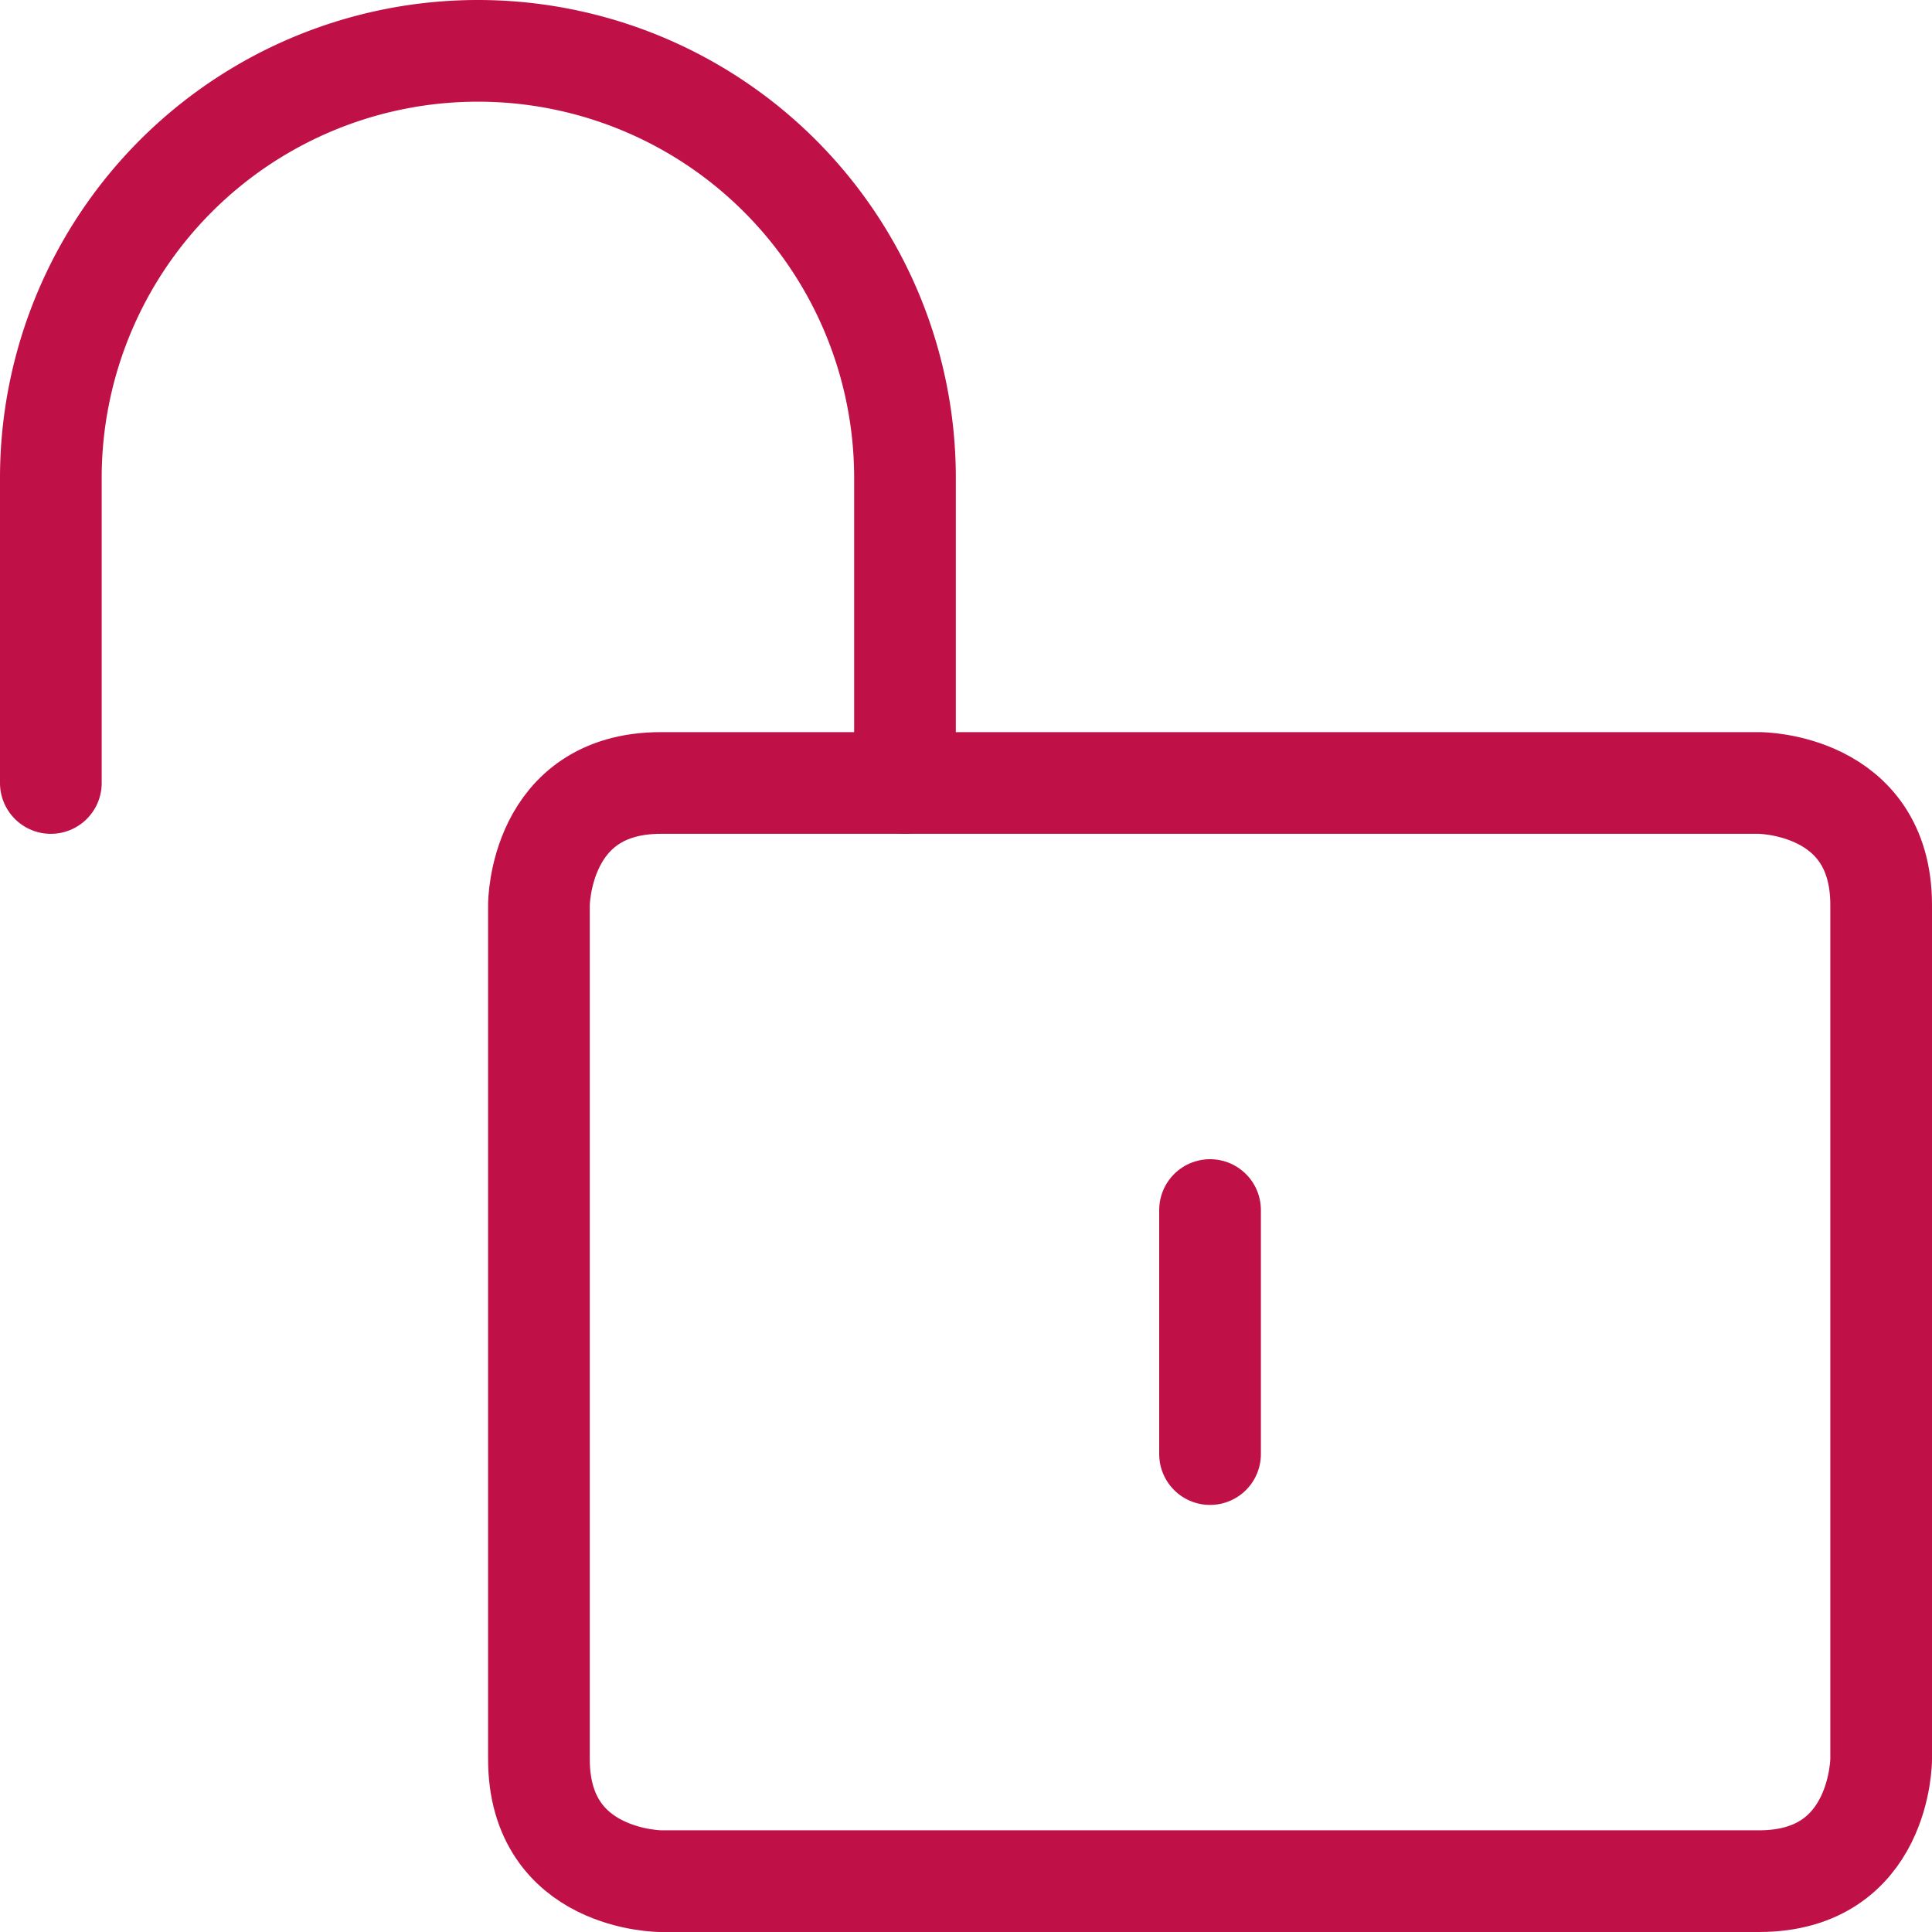
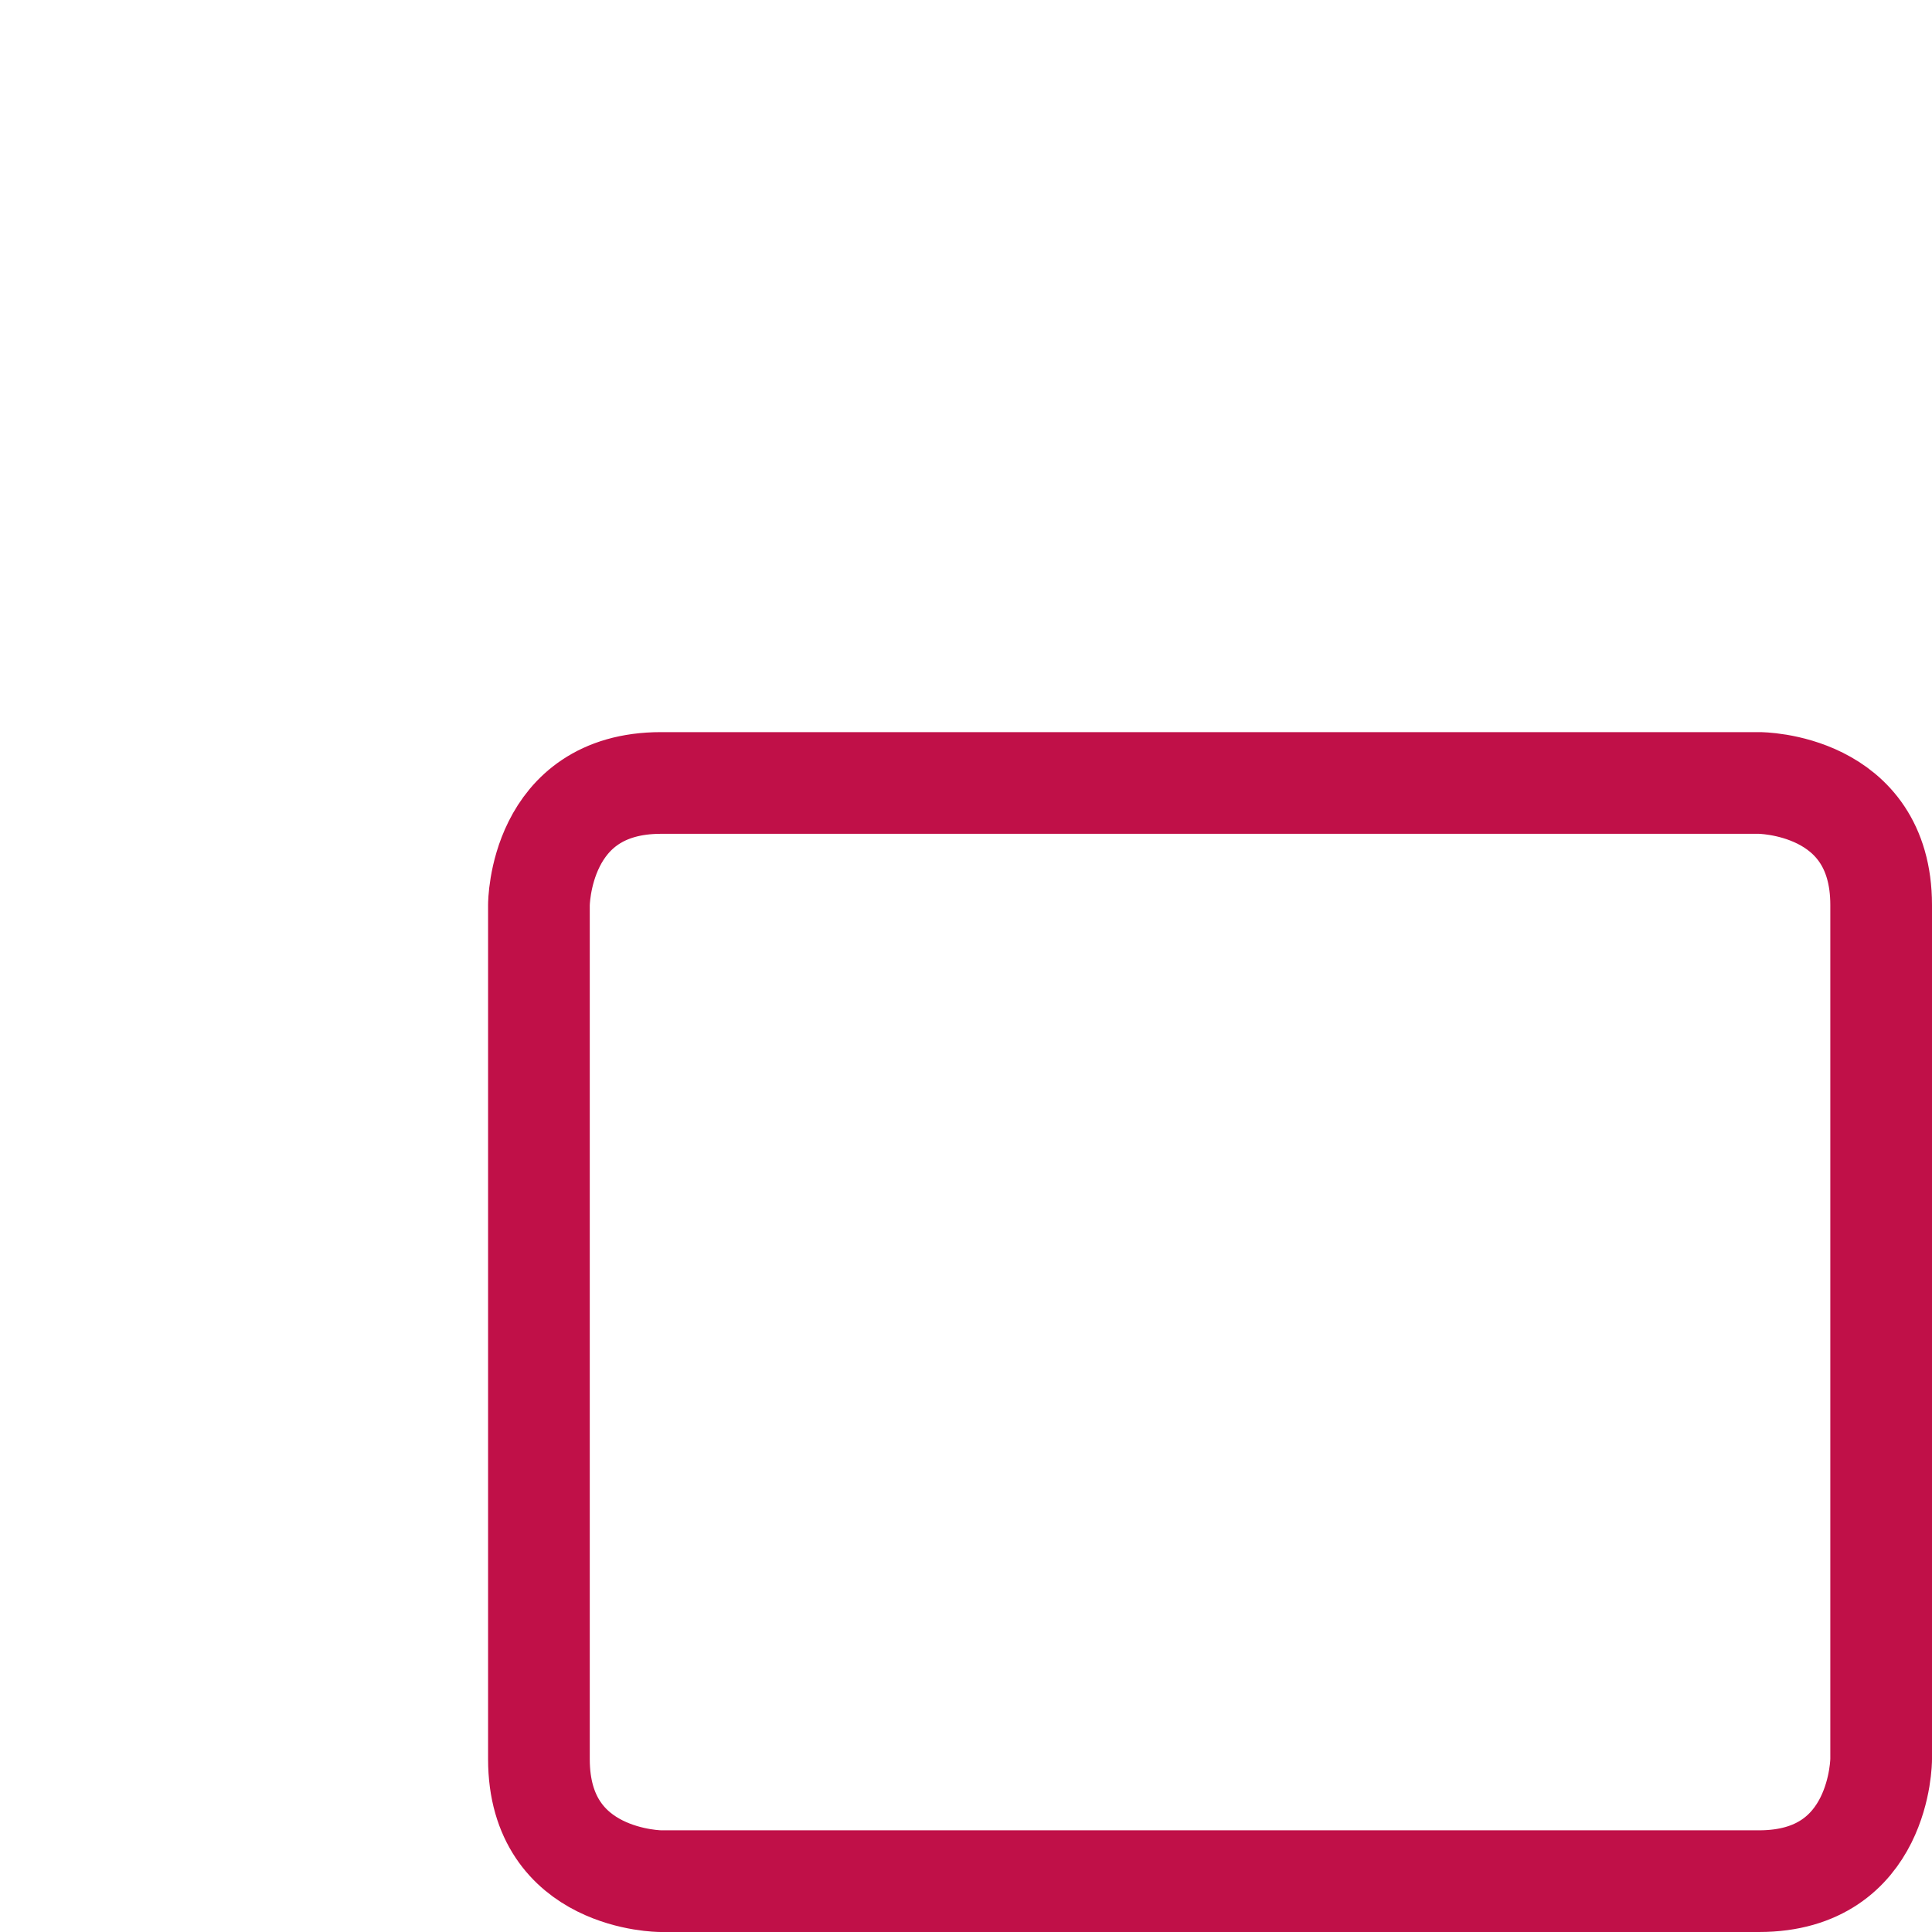
<svg xmlns="http://www.w3.org/2000/svg" viewBox="0.125 0.125 23.75 23.75" stroke-width="1.25">
  <defs />
  <title>lock-unlock</title>
-   <path d="M.75 9.75V6a5.25 5.25 0 0 1 10.5 0v3.75" fill="none" stroke="#c01048" stroke-linecap="round" stroke-linejoin="round" />
  <path fill="none" stroke="#c01048" stroke-linecap="round" stroke-linejoin="round" d="M8.25 9.75h13.5s1.5 0 1.5 1.5v10.5s0 1.5-1.5 1.5H8.25s-1.5 0-1.5-1.5v-10.5s0-1.5 1.5-1.5" />
-   <path fill="none" stroke="#c01048" stroke-linecap="round" stroke-linejoin="round" d="M15 15v3" />
</svg>